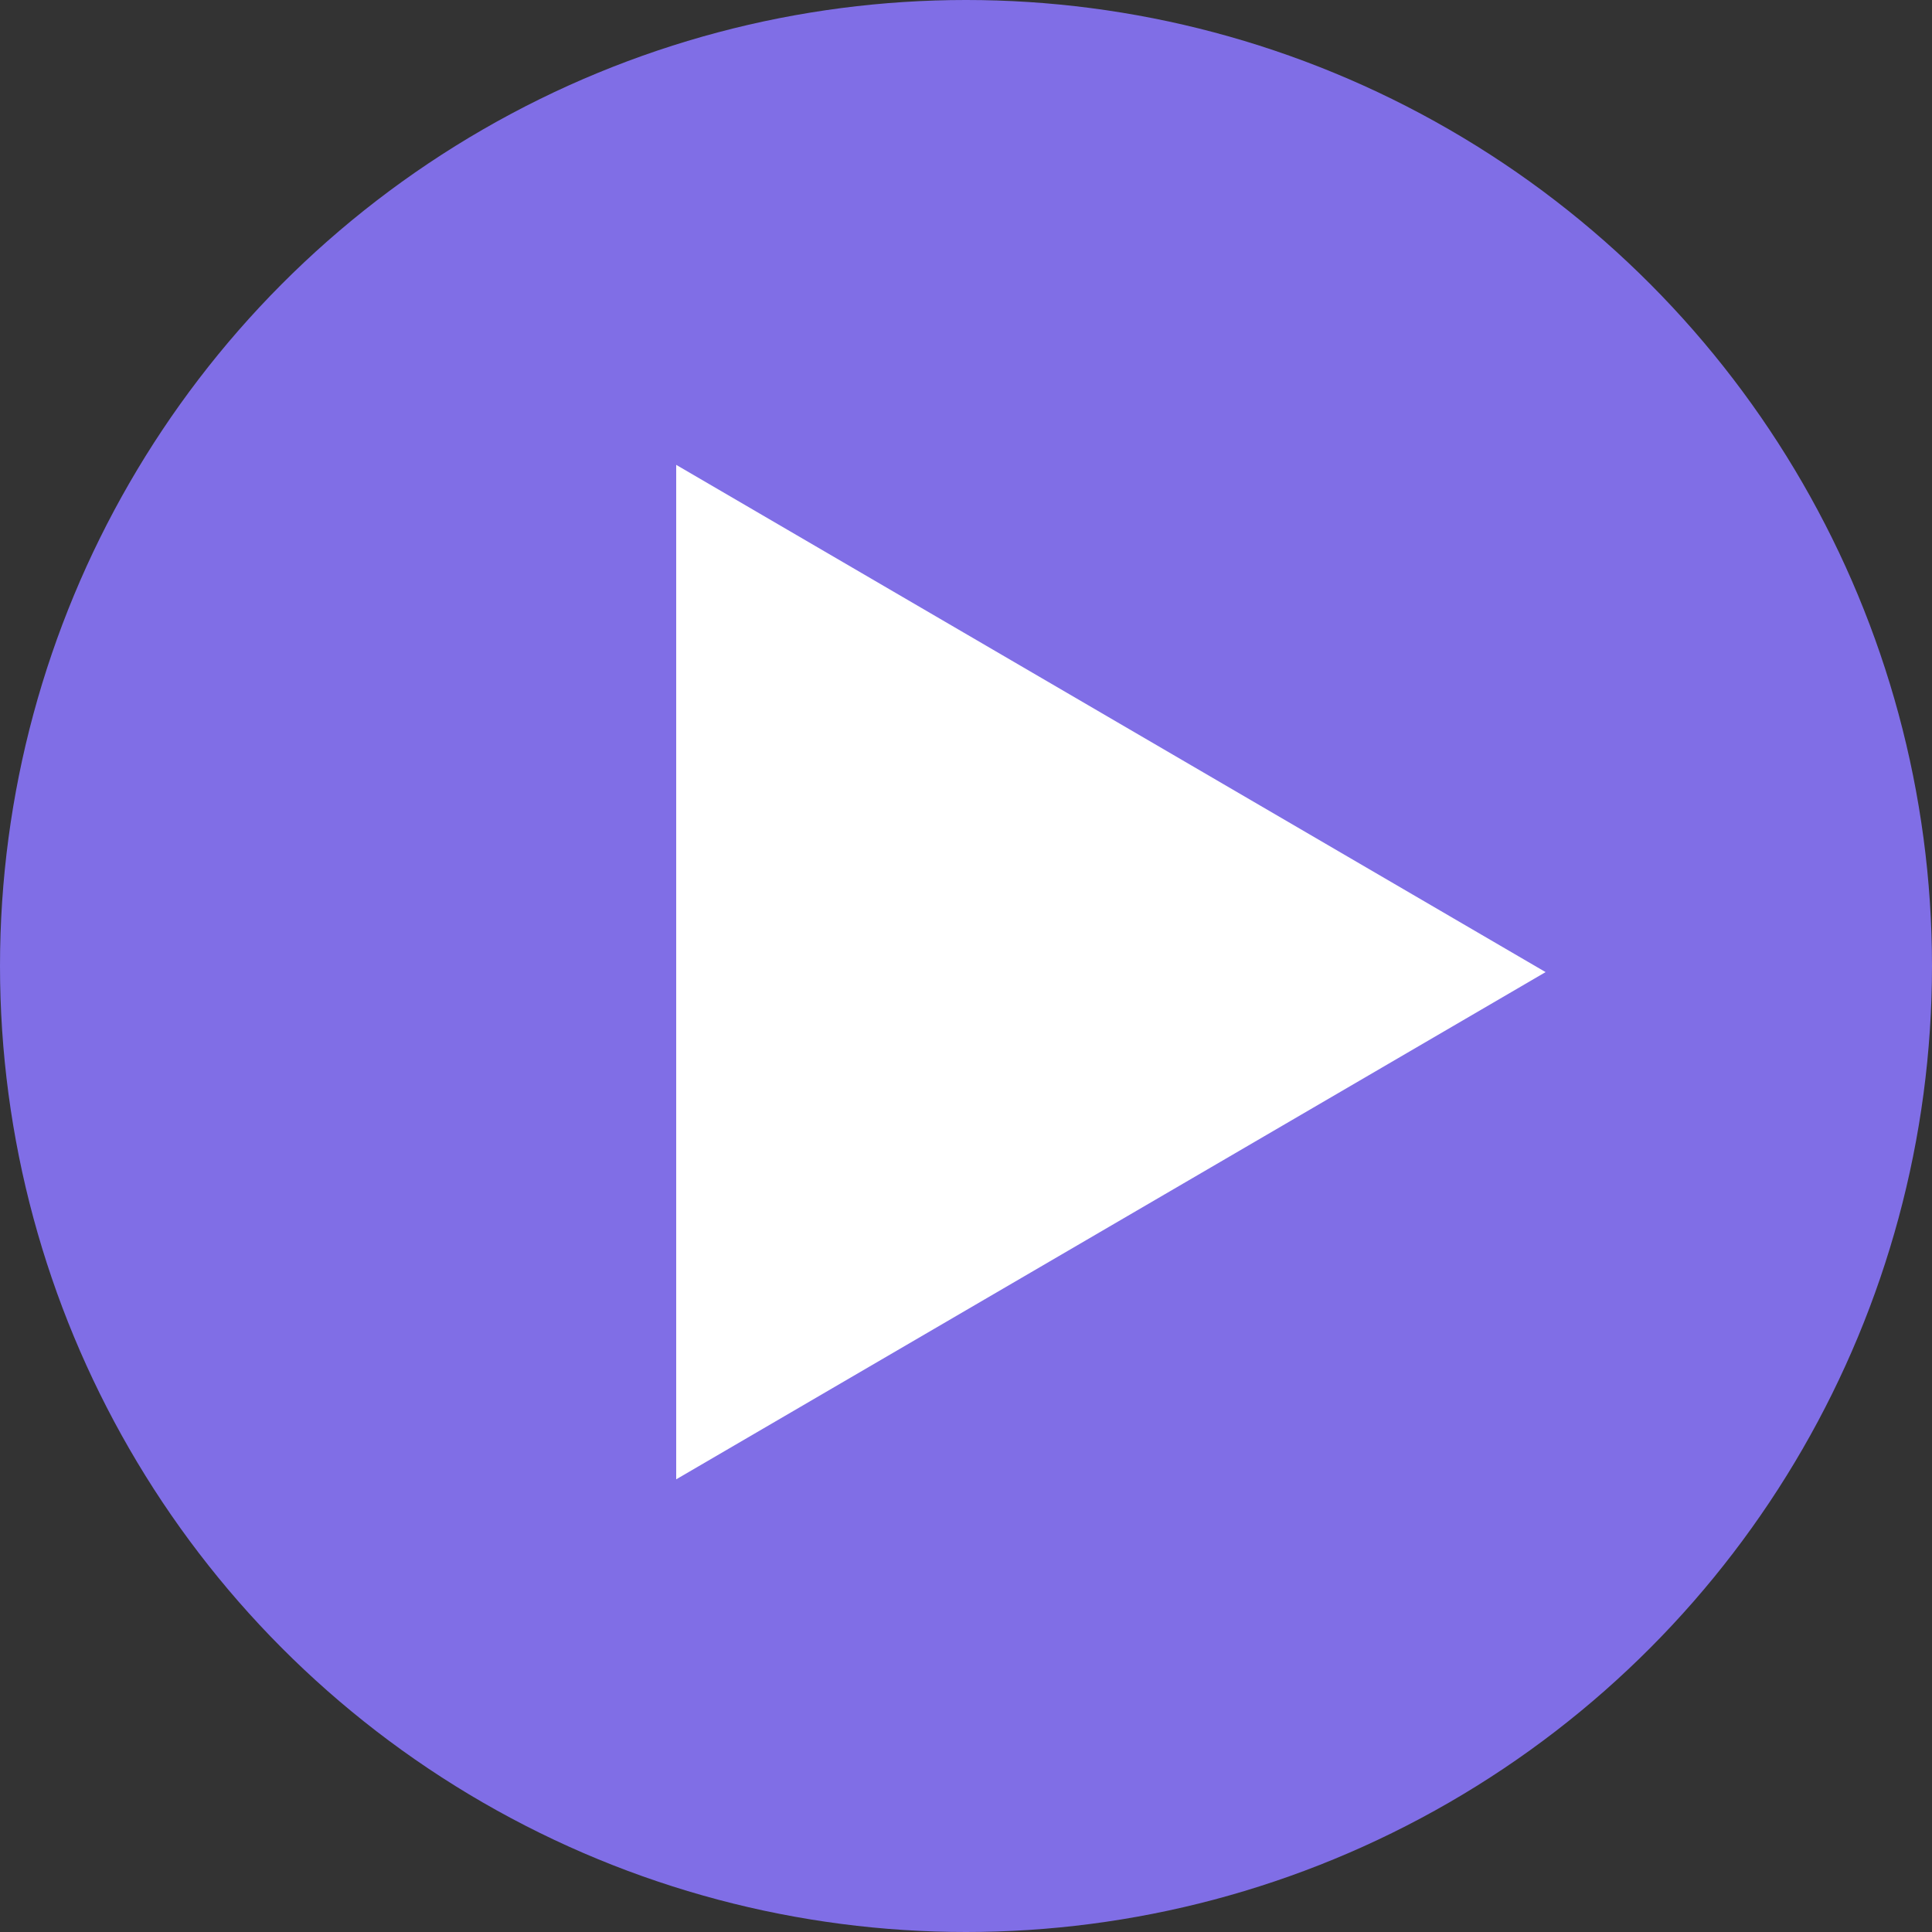
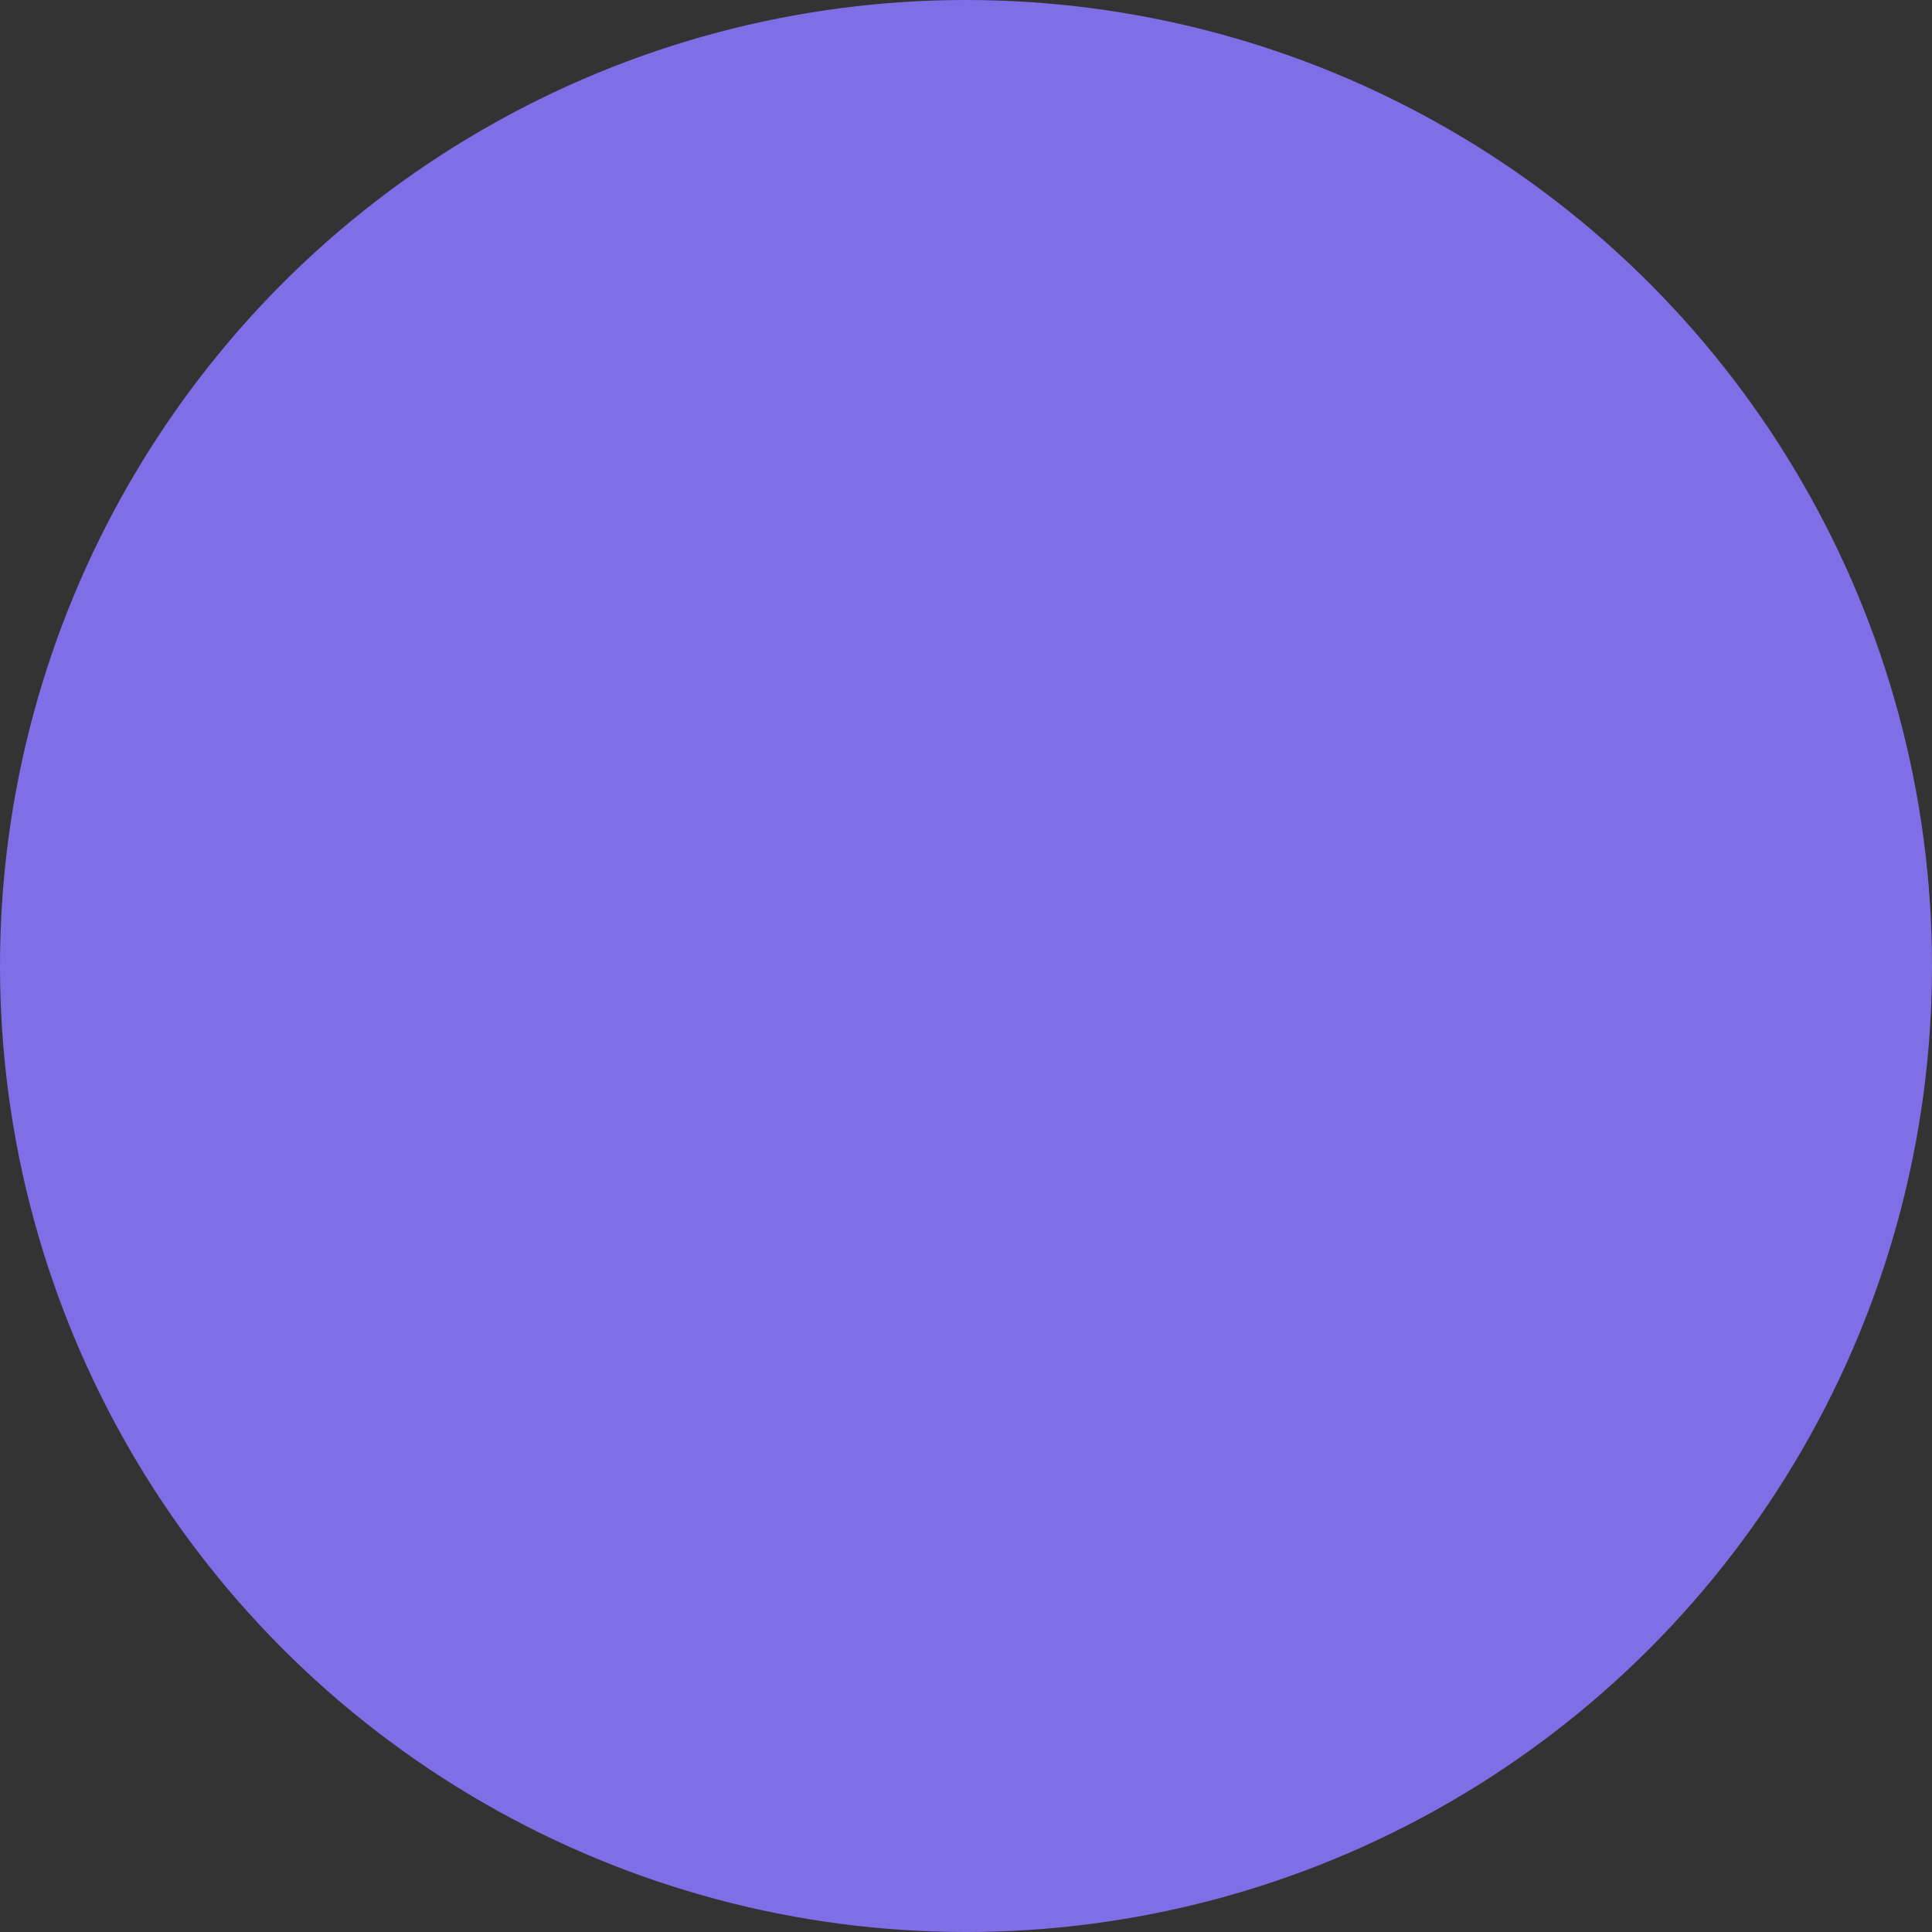
<svg xmlns="http://www.w3.org/2000/svg" width="100" height="100" viewBox="0 0 100 100" fill="none">
  <rect x="0" y="0" width="100" height="100" fill="#333333" stroke="none" />
  <circle cx="50" cy="50" r="50" fill="#806EE6" />
-   <path d="M80 50.316L35 76.57L35 24.061L80 50.316Z" fill="white" />
</svg>